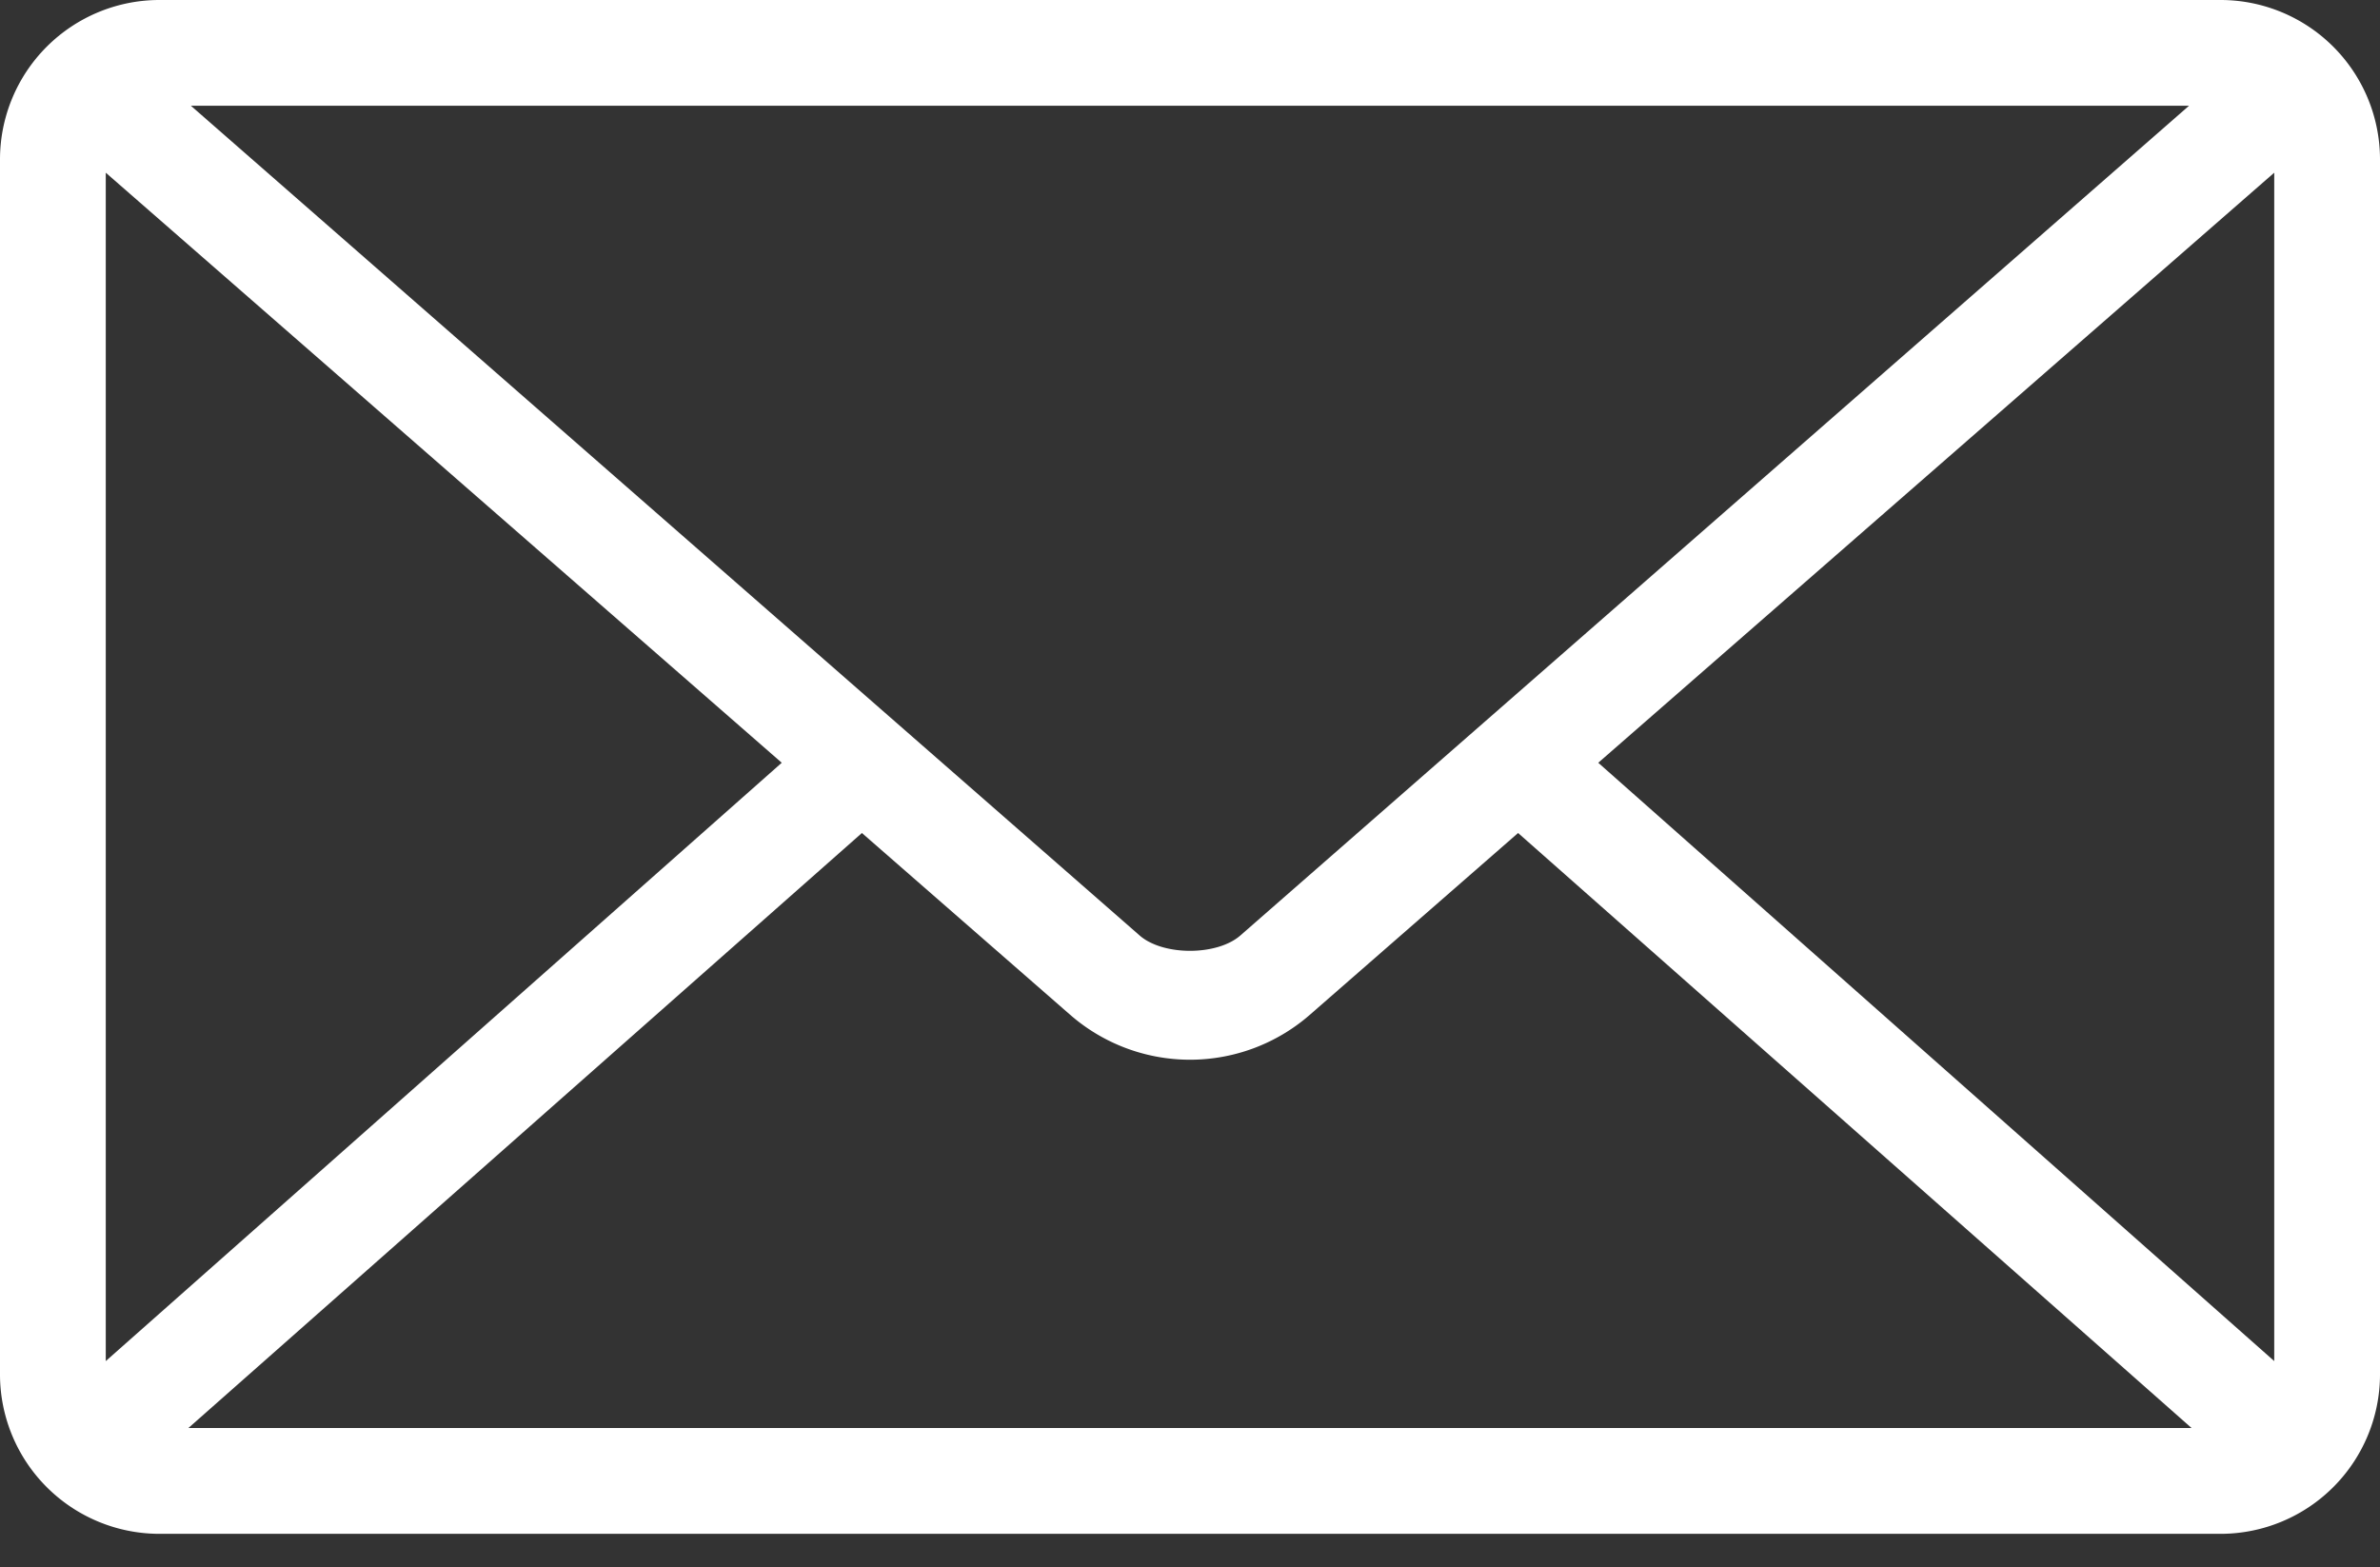
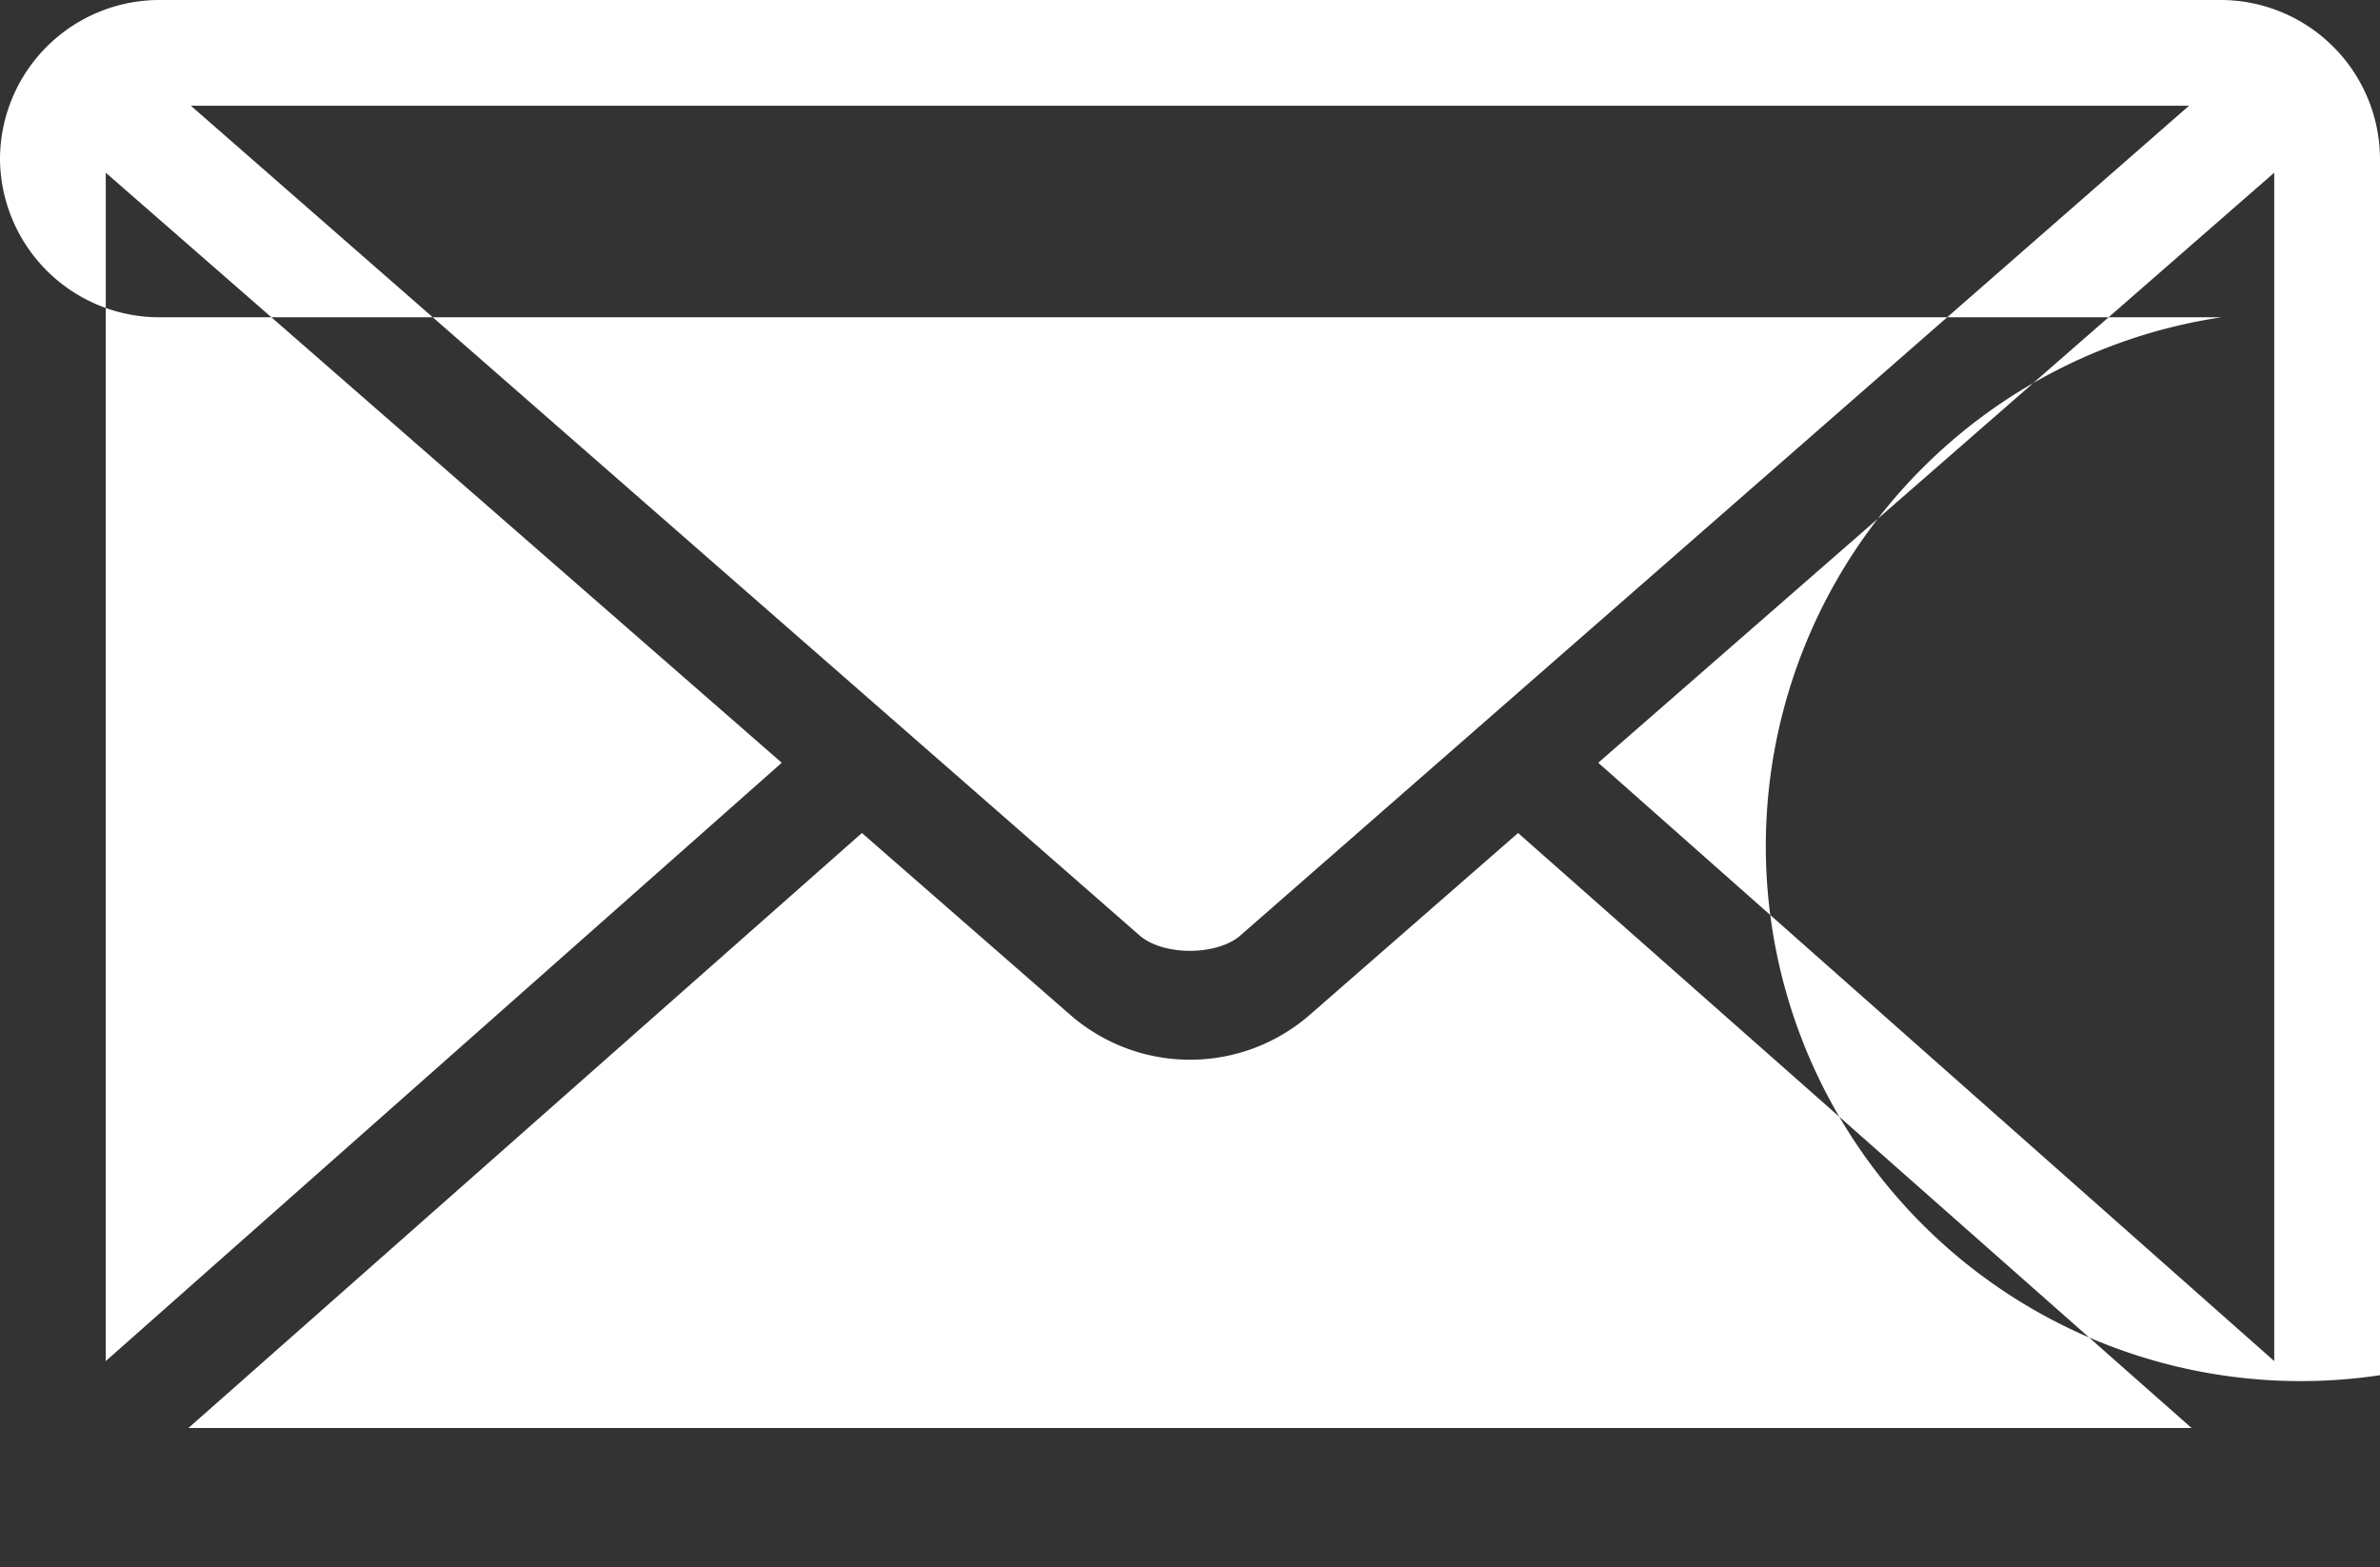
<svg xmlns="http://www.w3.org/2000/svg" height="27" width="41">
  <rect width="100%" height="100%" fill="#333333" stroke="none" />
-   <path d="M2.733 0A2.748 2.748 0 000 2.733V23.69a2.748 2.748 0 002.733 2.733h35.534A2.748 2.748 0 0041 23.69V2.733A2.748 2.748 0 0038.267 0zm.556 1.822H37.71L21.368 16.115c-.403.353-1.333.353-1.736 0zM1.822 2.975L13.467 13.14 1.822 23.447zm37.356 0v20.472L27.533 13.14zM14.848 14.35l3.588 3.132a3.14 3.14 0 004.128 0l3.588-3.132L37.754 24.6H3.246z" fill="#fff" />
+   <path d="M2.733 0A2.748 2.748 0 000 2.733a2.748 2.748 0 002.733 2.733h35.534A2.748 2.748 0 0041 23.69V2.733A2.748 2.748 0 0038.267 0zm.556 1.822H37.71L21.368 16.115c-.403.353-1.333.353-1.736 0zM1.822 2.975L13.467 13.14 1.822 23.447zm37.356 0v20.472L27.533 13.14zM14.848 14.35l3.588 3.132a3.14 3.14 0 004.128 0l3.588-3.132L37.754 24.6H3.246z" fill="#fff" />
</svg>